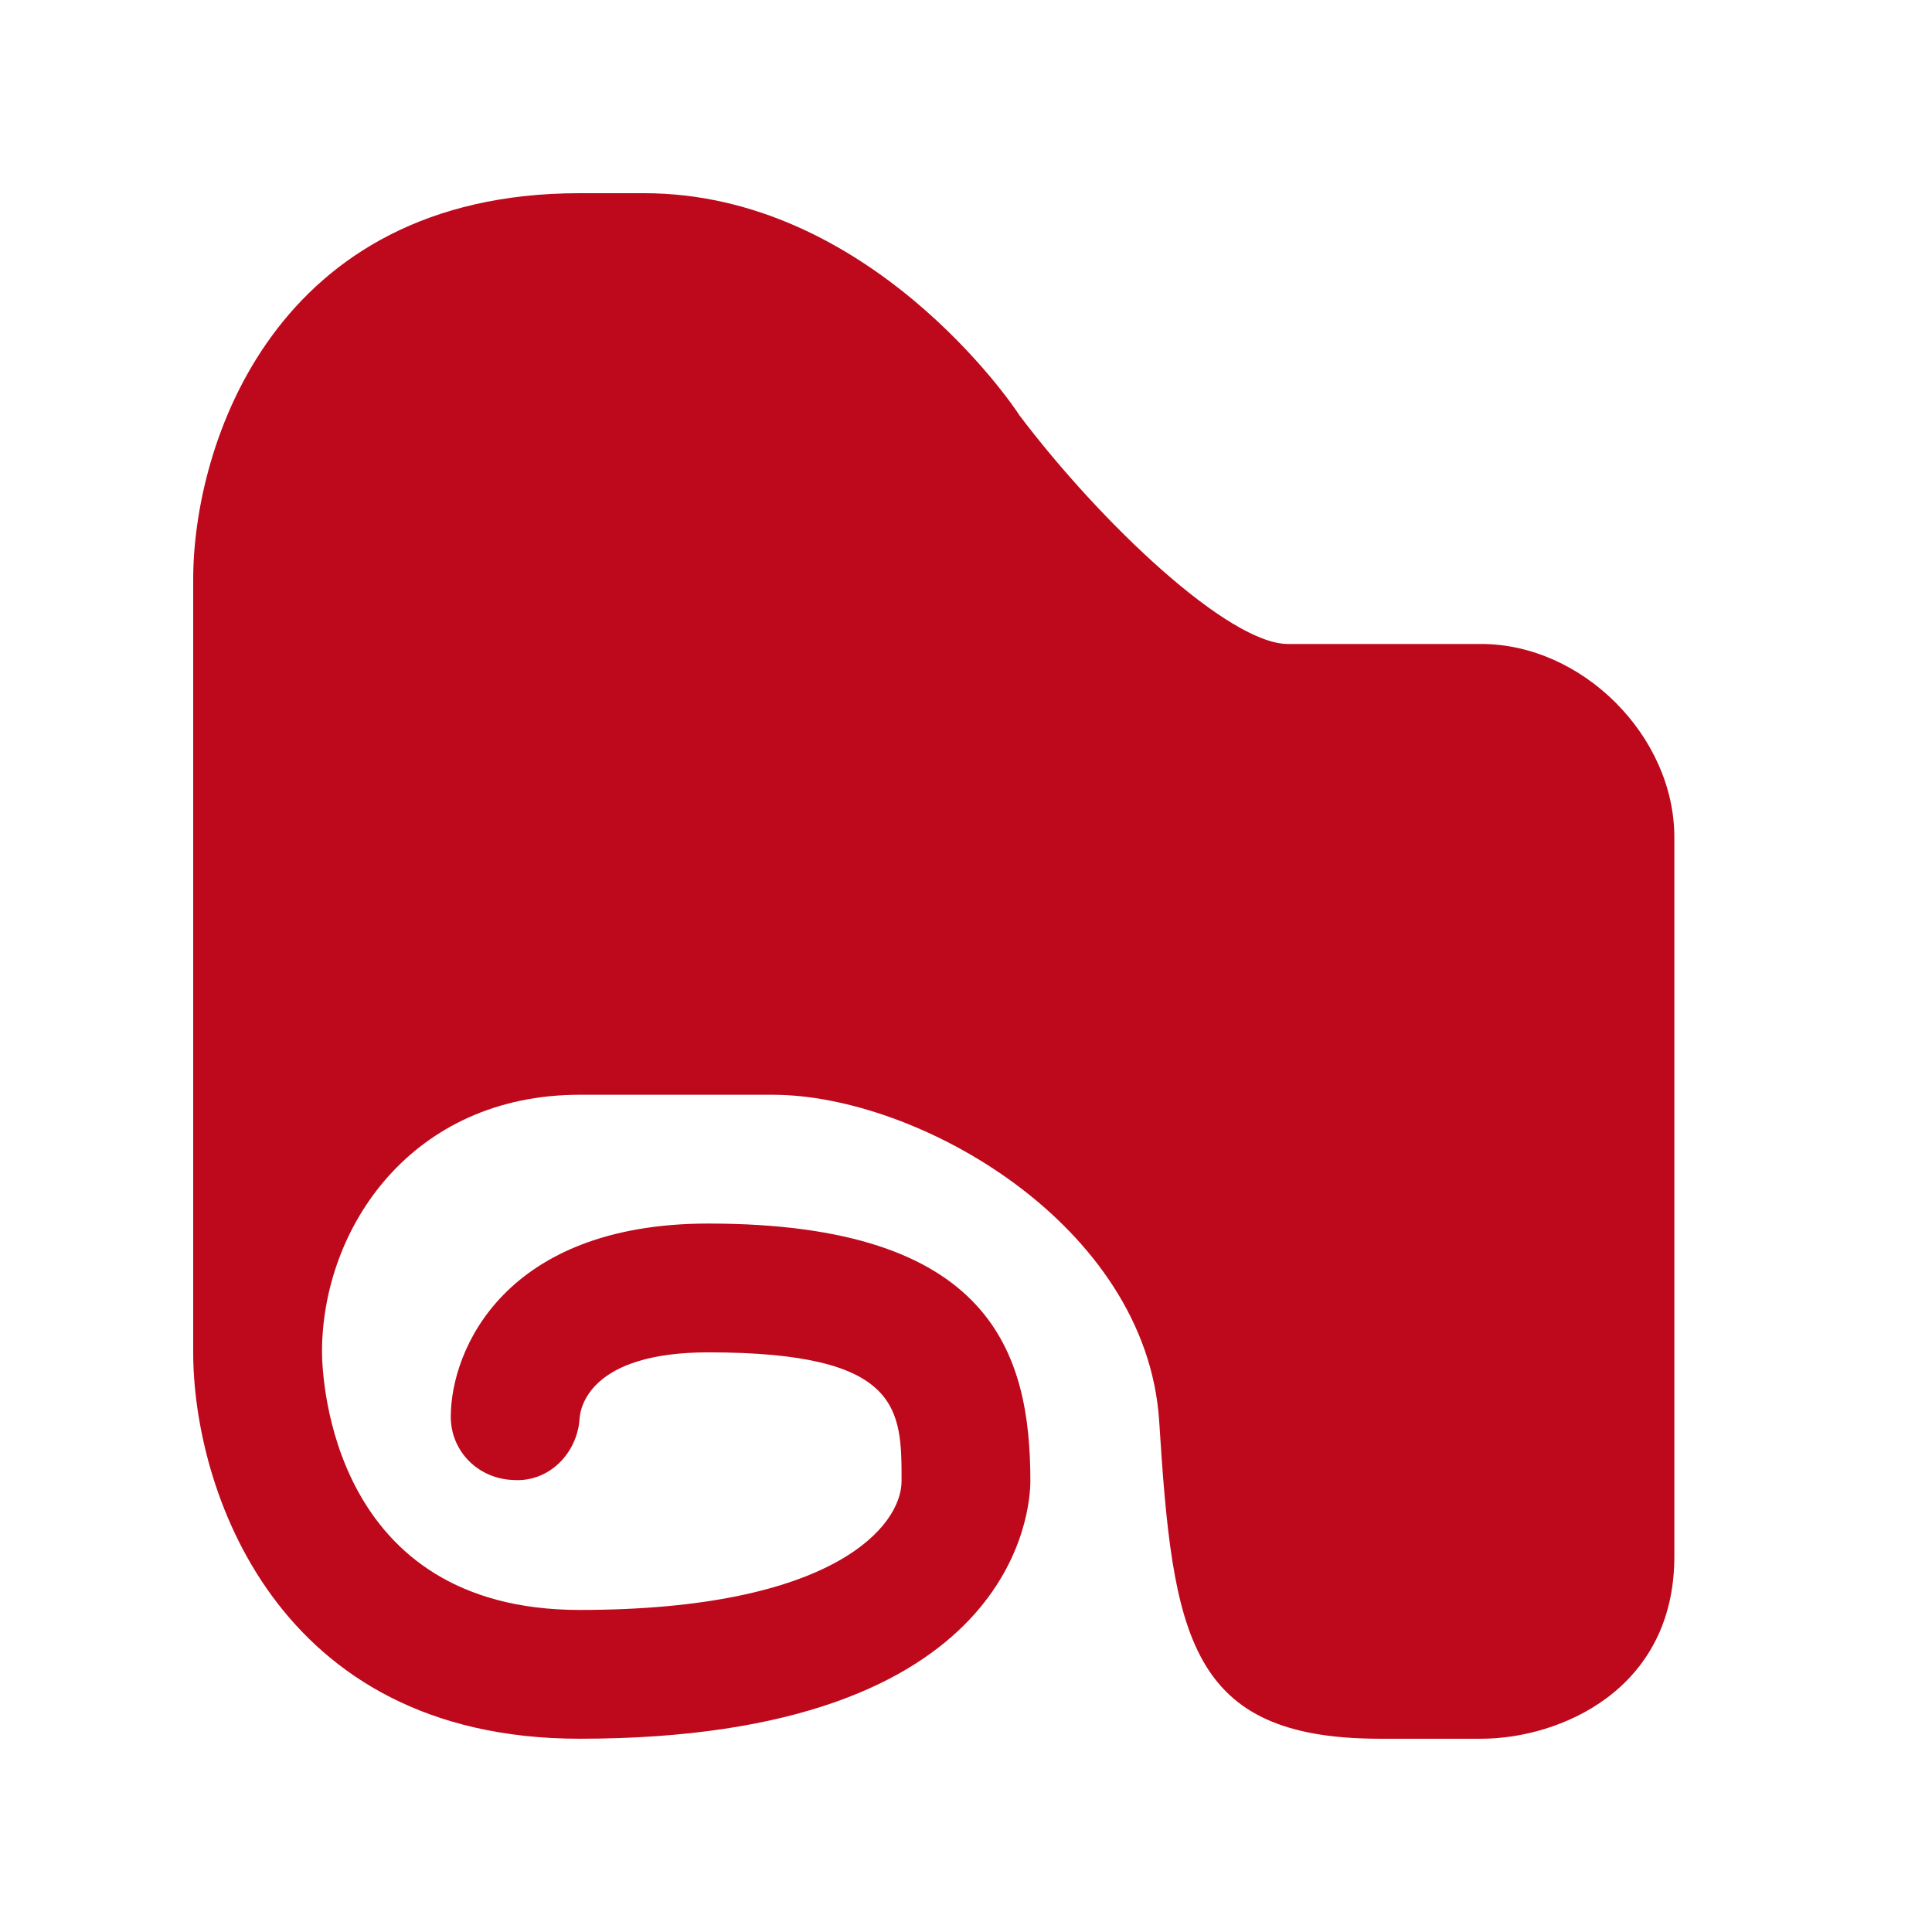
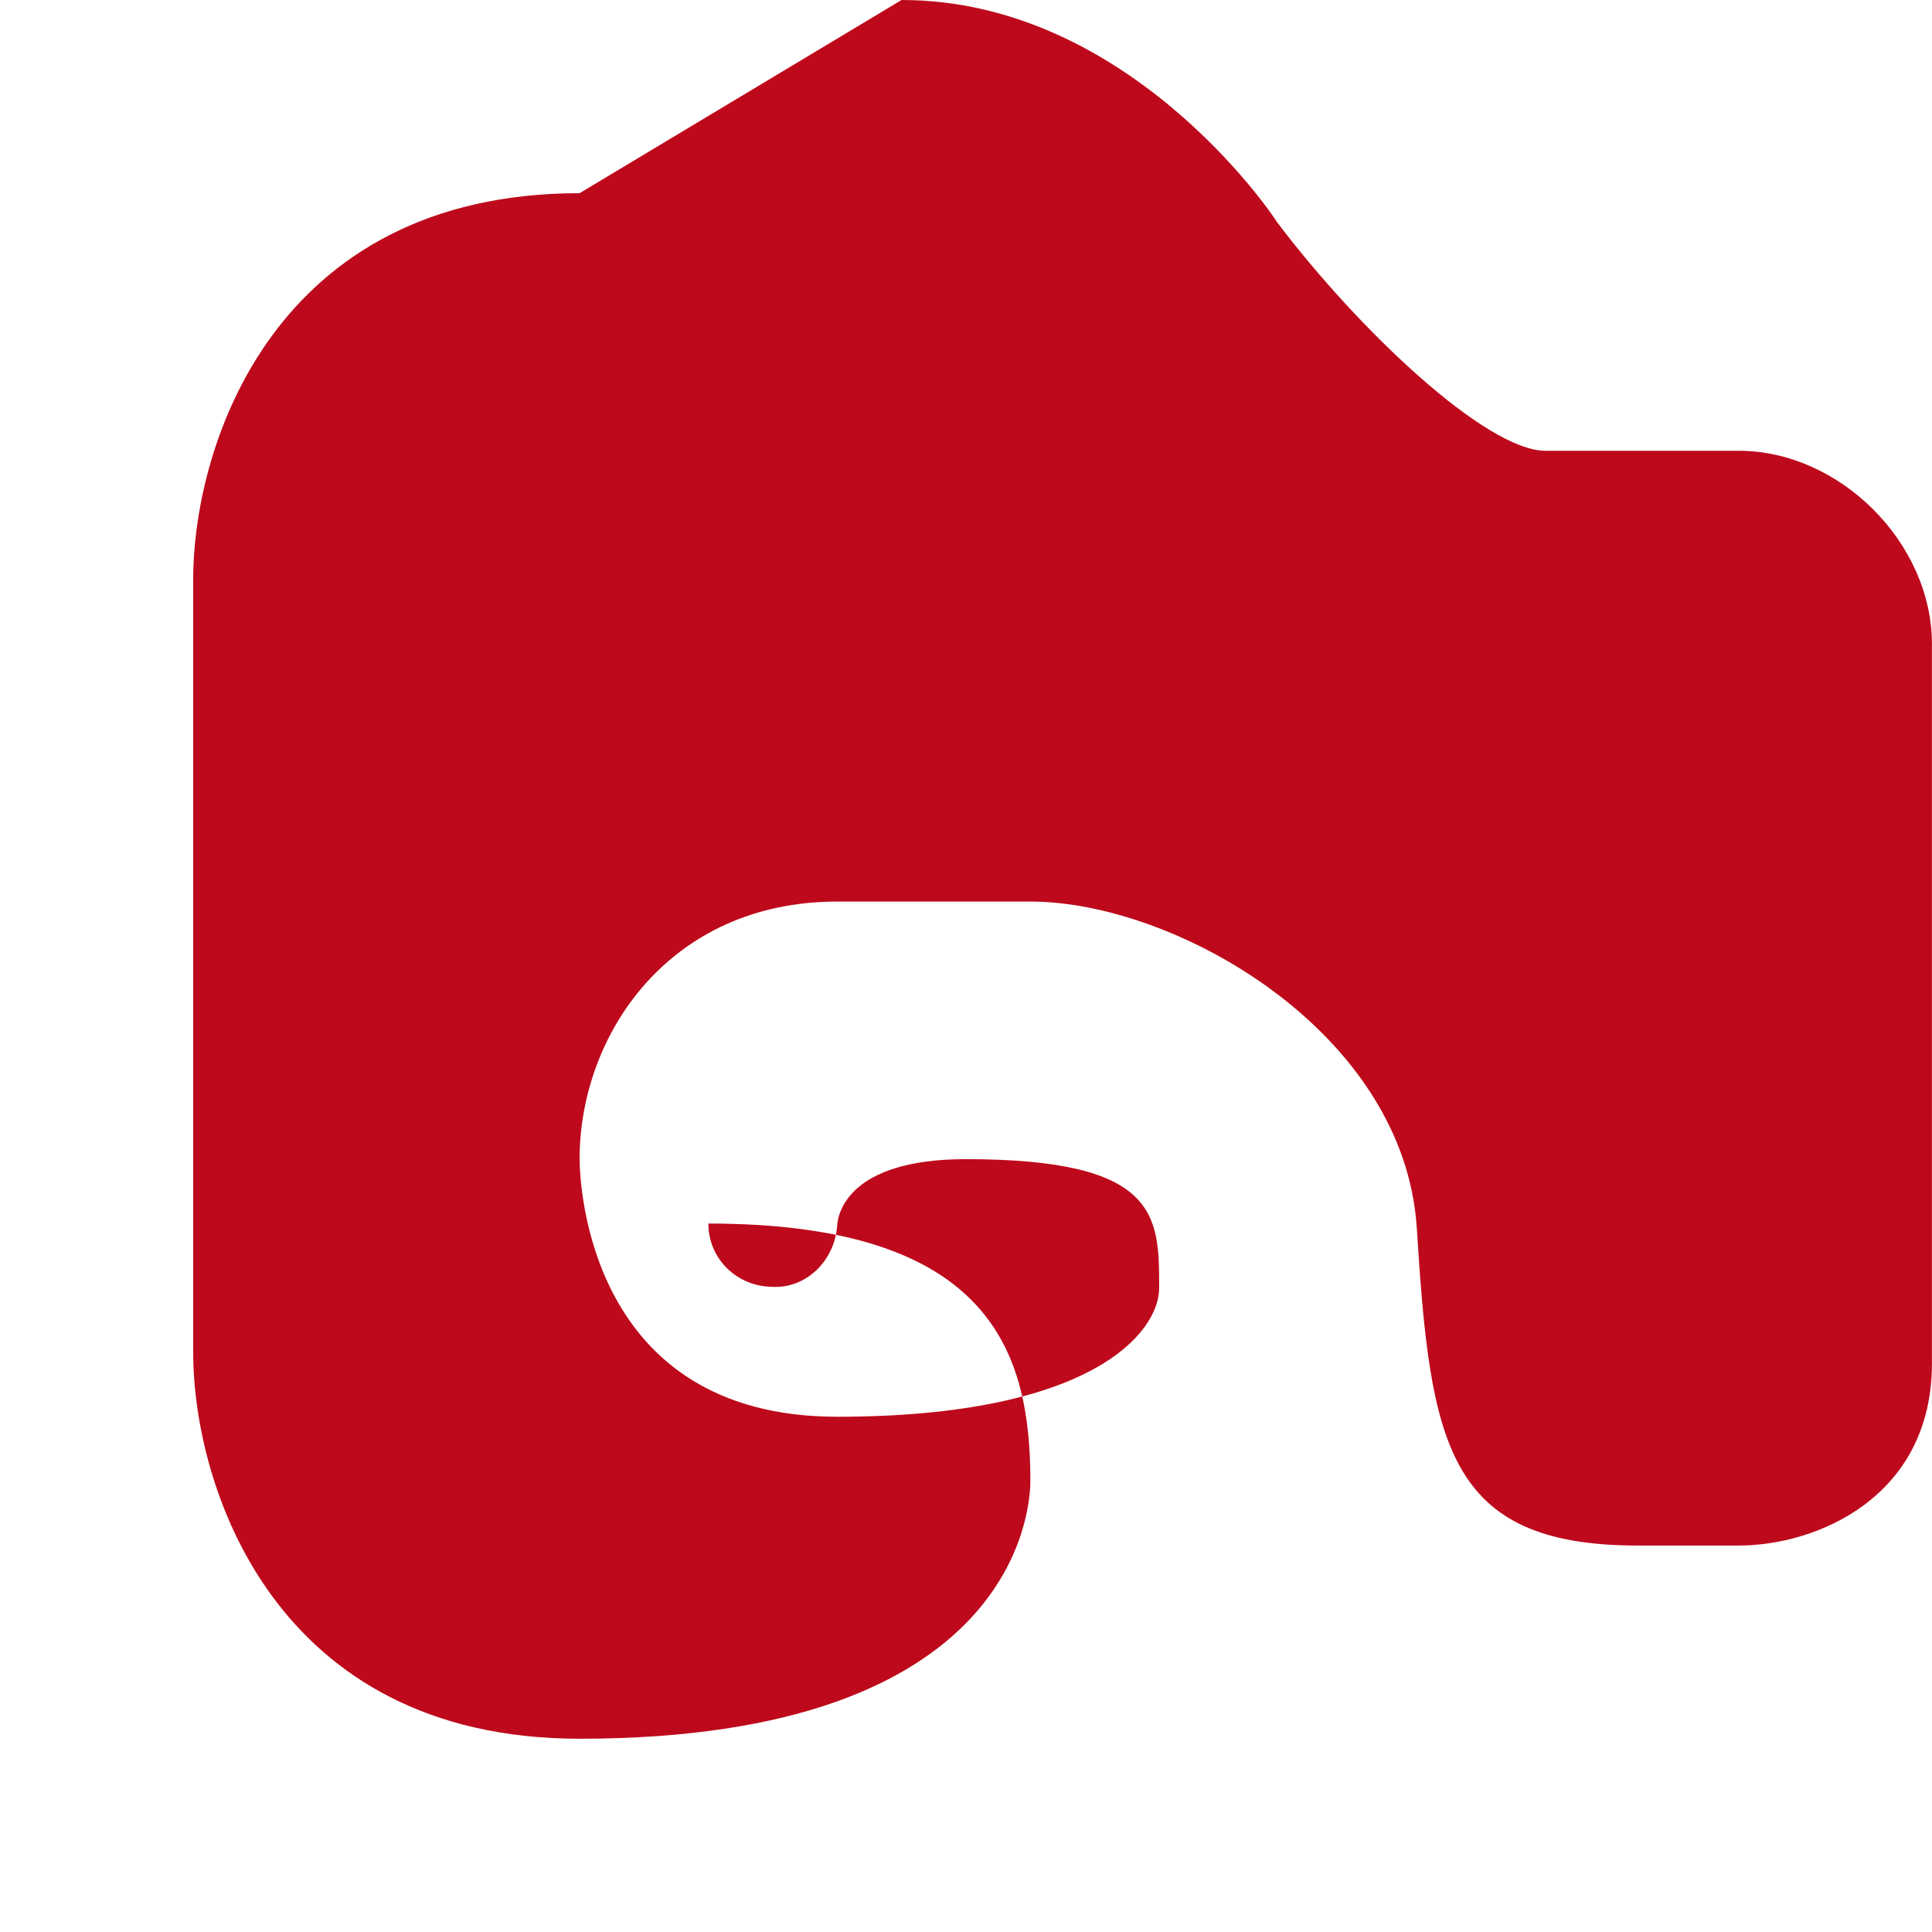
<svg xmlns="http://www.w3.org/2000/svg" viewBox="0,0,256,256" width="30px" height="30px" fill-rule="nonzero">
  <g fill="#bd091b" fill-rule="nonzero" stroke="none" stroke-width="1" stroke-linecap="butt" stroke-linejoin="miter" stroke-miterlimit="10" stroke-dasharray="" stroke-dashoffset="0" font-family="none" font-weight="none" font-size="none" text-anchor="none" style="mix-blend-mode: normal">
    <g transform="scale(8.533,8.533)">
-       <path d="M9,3c-4.75,0 -6,3.92 -6,6v12c0,2.075 1.254,6 6,6c6.803,0 7,-3.591 7,-4c0,-1.978 -0.594,-4 -5,-4c-3.164,0 -4,1.962 -4,3c0,0.54 0.429,0.964 0.969,0.982c0.554,0.04 0.996,-0.414 1.031,-0.953c0.011,-0.172 0.16,-1.029 2,-1.029c3,0 3,0.883 3,2c0,0.692 -1.045,2 -5,2c-3.848,0 -3.996,-3.583 -4,-4c-0,-0.001 0,-0.003 0,-0.004c0.002,-1.939 1.402,-3.996 4,-3.996h3c2.26,0 5.8,2.021 6,5.061c0.21,3.34 0.45,4.939 3.43,4.939h1.57c1.21,0 3,-0.75 3,-2.83v-11.17c0,-1.57 -1.43,-3 -3,-3h-3c-0.92,0 -2.9,-1.871 -4.17,-3.551c-0.09,-0.15 -2.33,-3.449 -5.83,-3.449z" />
+       <path d="M9,3c-4.75,0 -6,3.92 -6,6v12c0,2.075 1.254,6 6,6c6.803,0 7,-3.591 7,-4c0,-1.978 -0.594,-4 -5,-4c0,0.54 0.429,0.964 0.969,0.982c0.554,0.04 0.996,-0.414 1.031,-0.953c0.011,-0.172 0.16,-1.029 2,-1.029c3,0 3,0.883 3,2c0,0.692 -1.045,2 -5,2c-3.848,0 -3.996,-3.583 -4,-4c-0,-0.001 0,-0.003 0,-0.004c0.002,-1.939 1.402,-3.996 4,-3.996h3c2.26,0 5.8,2.021 6,5.061c0.21,3.34 0.45,4.939 3.43,4.939h1.57c1.21,0 3,-0.75 3,-2.83v-11.17c0,-1.57 -1.43,-3 -3,-3h-3c-0.92,0 -2.9,-1.871 -4.17,-3.551c-0.09,-0.15 -2.33,-3.449 -5.83,-3.449z" />
    </g>
  </g>
</svg>